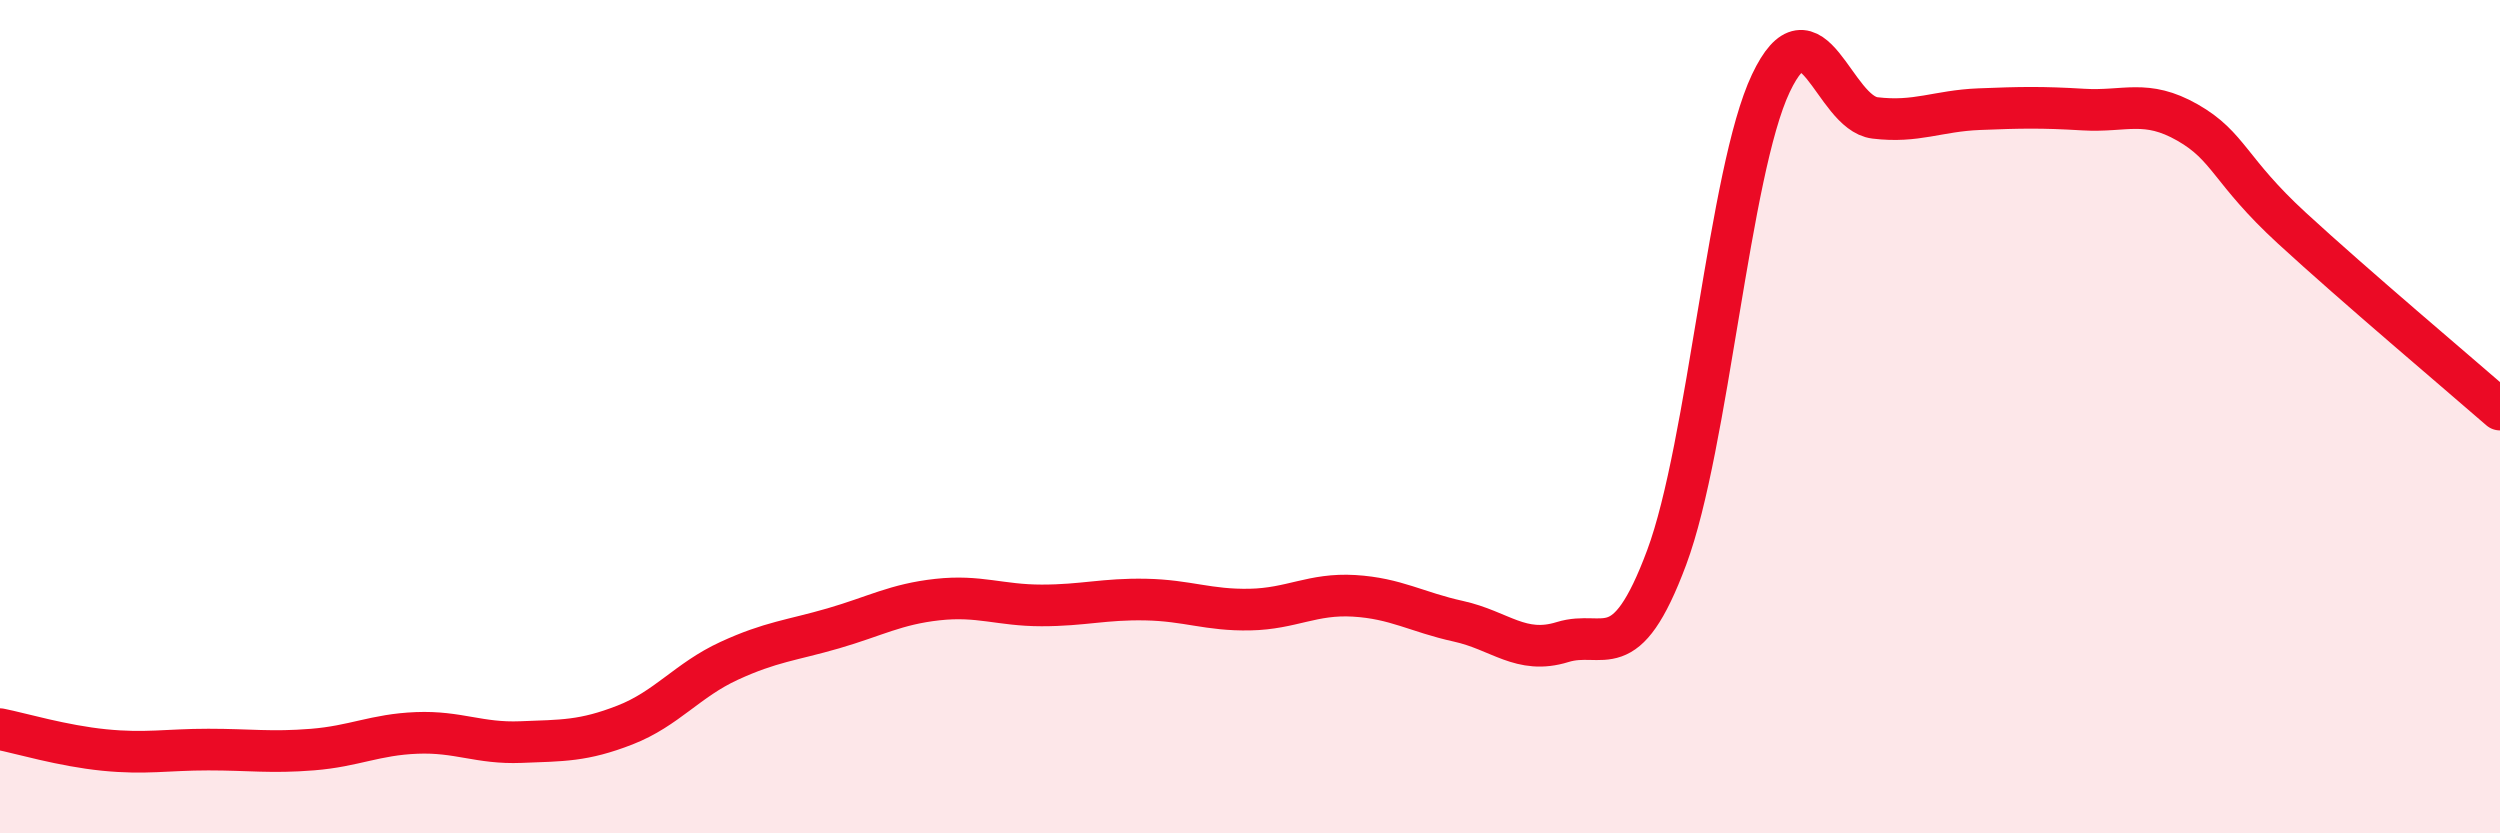
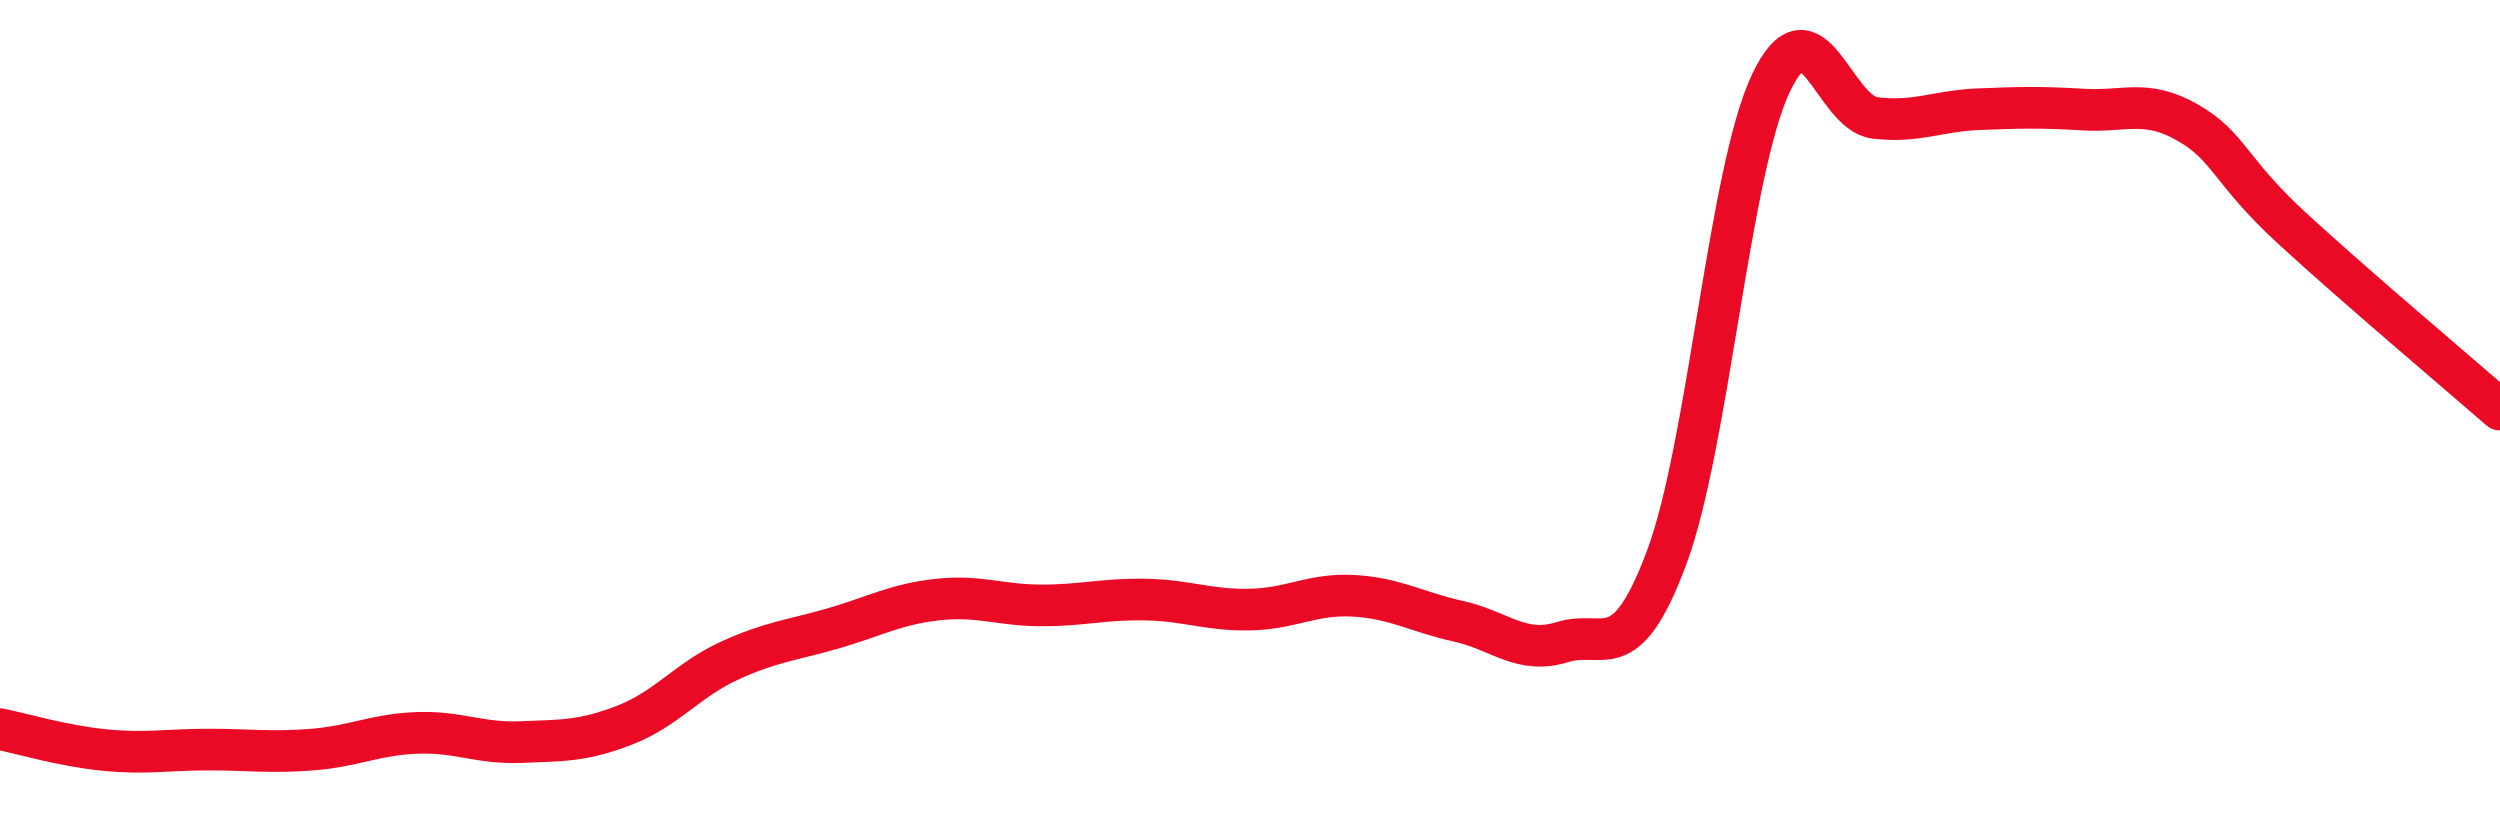
<svg xmlns="http://www.w3.org/2000/svg" width="60" height="20" viewBox="0 0 60 20">
-   <path d="M 0,17.5 C 0.5,17.6 1.5,17.9 2.5,18 C 3.5,18.1 4,17.99 5,17.99 C 6,17.99 6.5,18.07 7.5,17.99 C 8.5,17.91 9,17.63 10,17.59 C 11,17.55 11.5,17.85 12.5,17.81 C 13.5,17.77 14,17.79 15,17.4 C 16,17.01 16.5,16.32 17.5,15.86 C 18.5,15.4 19,15.37 20,15.08 C 21,14.79 21.5,14.5 22.5,14.39 C 23.5,14.28 24,14.53 25,14.53 C 26,14.53 26.5,14.37 27.5,14.39 C 28.5,14.41 29,14.65 30,14.63 C 31,14.61 31.5,14.24 32.5,14.3 C 33.5,14.36 34,14.69 35,14.91 C 36,15.13 36.5,15.72 37.5,15.41 C 38.5,15.1 39,16.06 40,13.38 C 41,10.7 41.5,4.11 42.5,2 C 43.5,-0.11 44,2.71 45,2.83 C 46,2.95 46.5,2.66 47.5,2.62 C 48.5,2.58 49,2.57 50,2.63 C 51,2.69 51.5,2.37 52.5,2.94 C 53.5,3.51 53.5,4.09 55,5.47 C 56.5,6.85 59,8.96 60,9.83L60 20L0 20Z" fill="#EB0A25" opacity="0.1" stroke-linecap="round" stroke-linejoin="round" />
  <path d="M 0,17.5 C 0.5,17.6 1.5,17.9 2.5,18 C 3.5,18.1 4,17.99 5,17.99 C 6,17.99 6.5,18.07 7.5,17.99 C 8.5,17.91 9,17.63 10,17.59 C 11,17.55 11.5,17.85 12.5,17.81 C 13.5,17.77 14,17.79 15,17.4 C 16,17.01 16.5,16.32 17.5,15.86 C 18.5,15.4 19,15.37 20,15.08 C 21,14.79 21.5,14.5 22.5,14.39 C 23.5,14.28 24,14.53 25,14.53 C 26,14.53 26.5,14.37 27.5,14.39 C 28.5,14.41 29,14.65 30,14.63 C 31,14.61 31.5,14.24 32.5,14.3 C 33.5,14.36 34,14.69 35,14.91 C 36,15.13 36.5,15.72 37.5,15.41 C 38.5,15.1 39,16.06 40,13.38 C 41,10.7 41.5,4.11 42.5,2 C 43.5,-0.11 44,2.71 45,2.83 C 46,2.95 46.5,2.66 47.5,2.62 C 48.5,2.58 49,2.57 50,2.63 C 51,2.69 51.5,2.37 52.5,2.94 C 53.5,3.51 53.5,4.09 55,5.47 C 56.5,6.85 59,8.96 60,9.83" stroke="#EB0A25" stroke-width="1" fill="none" stroke-linecap="round" stroke-linejoin="round" />
</svg>